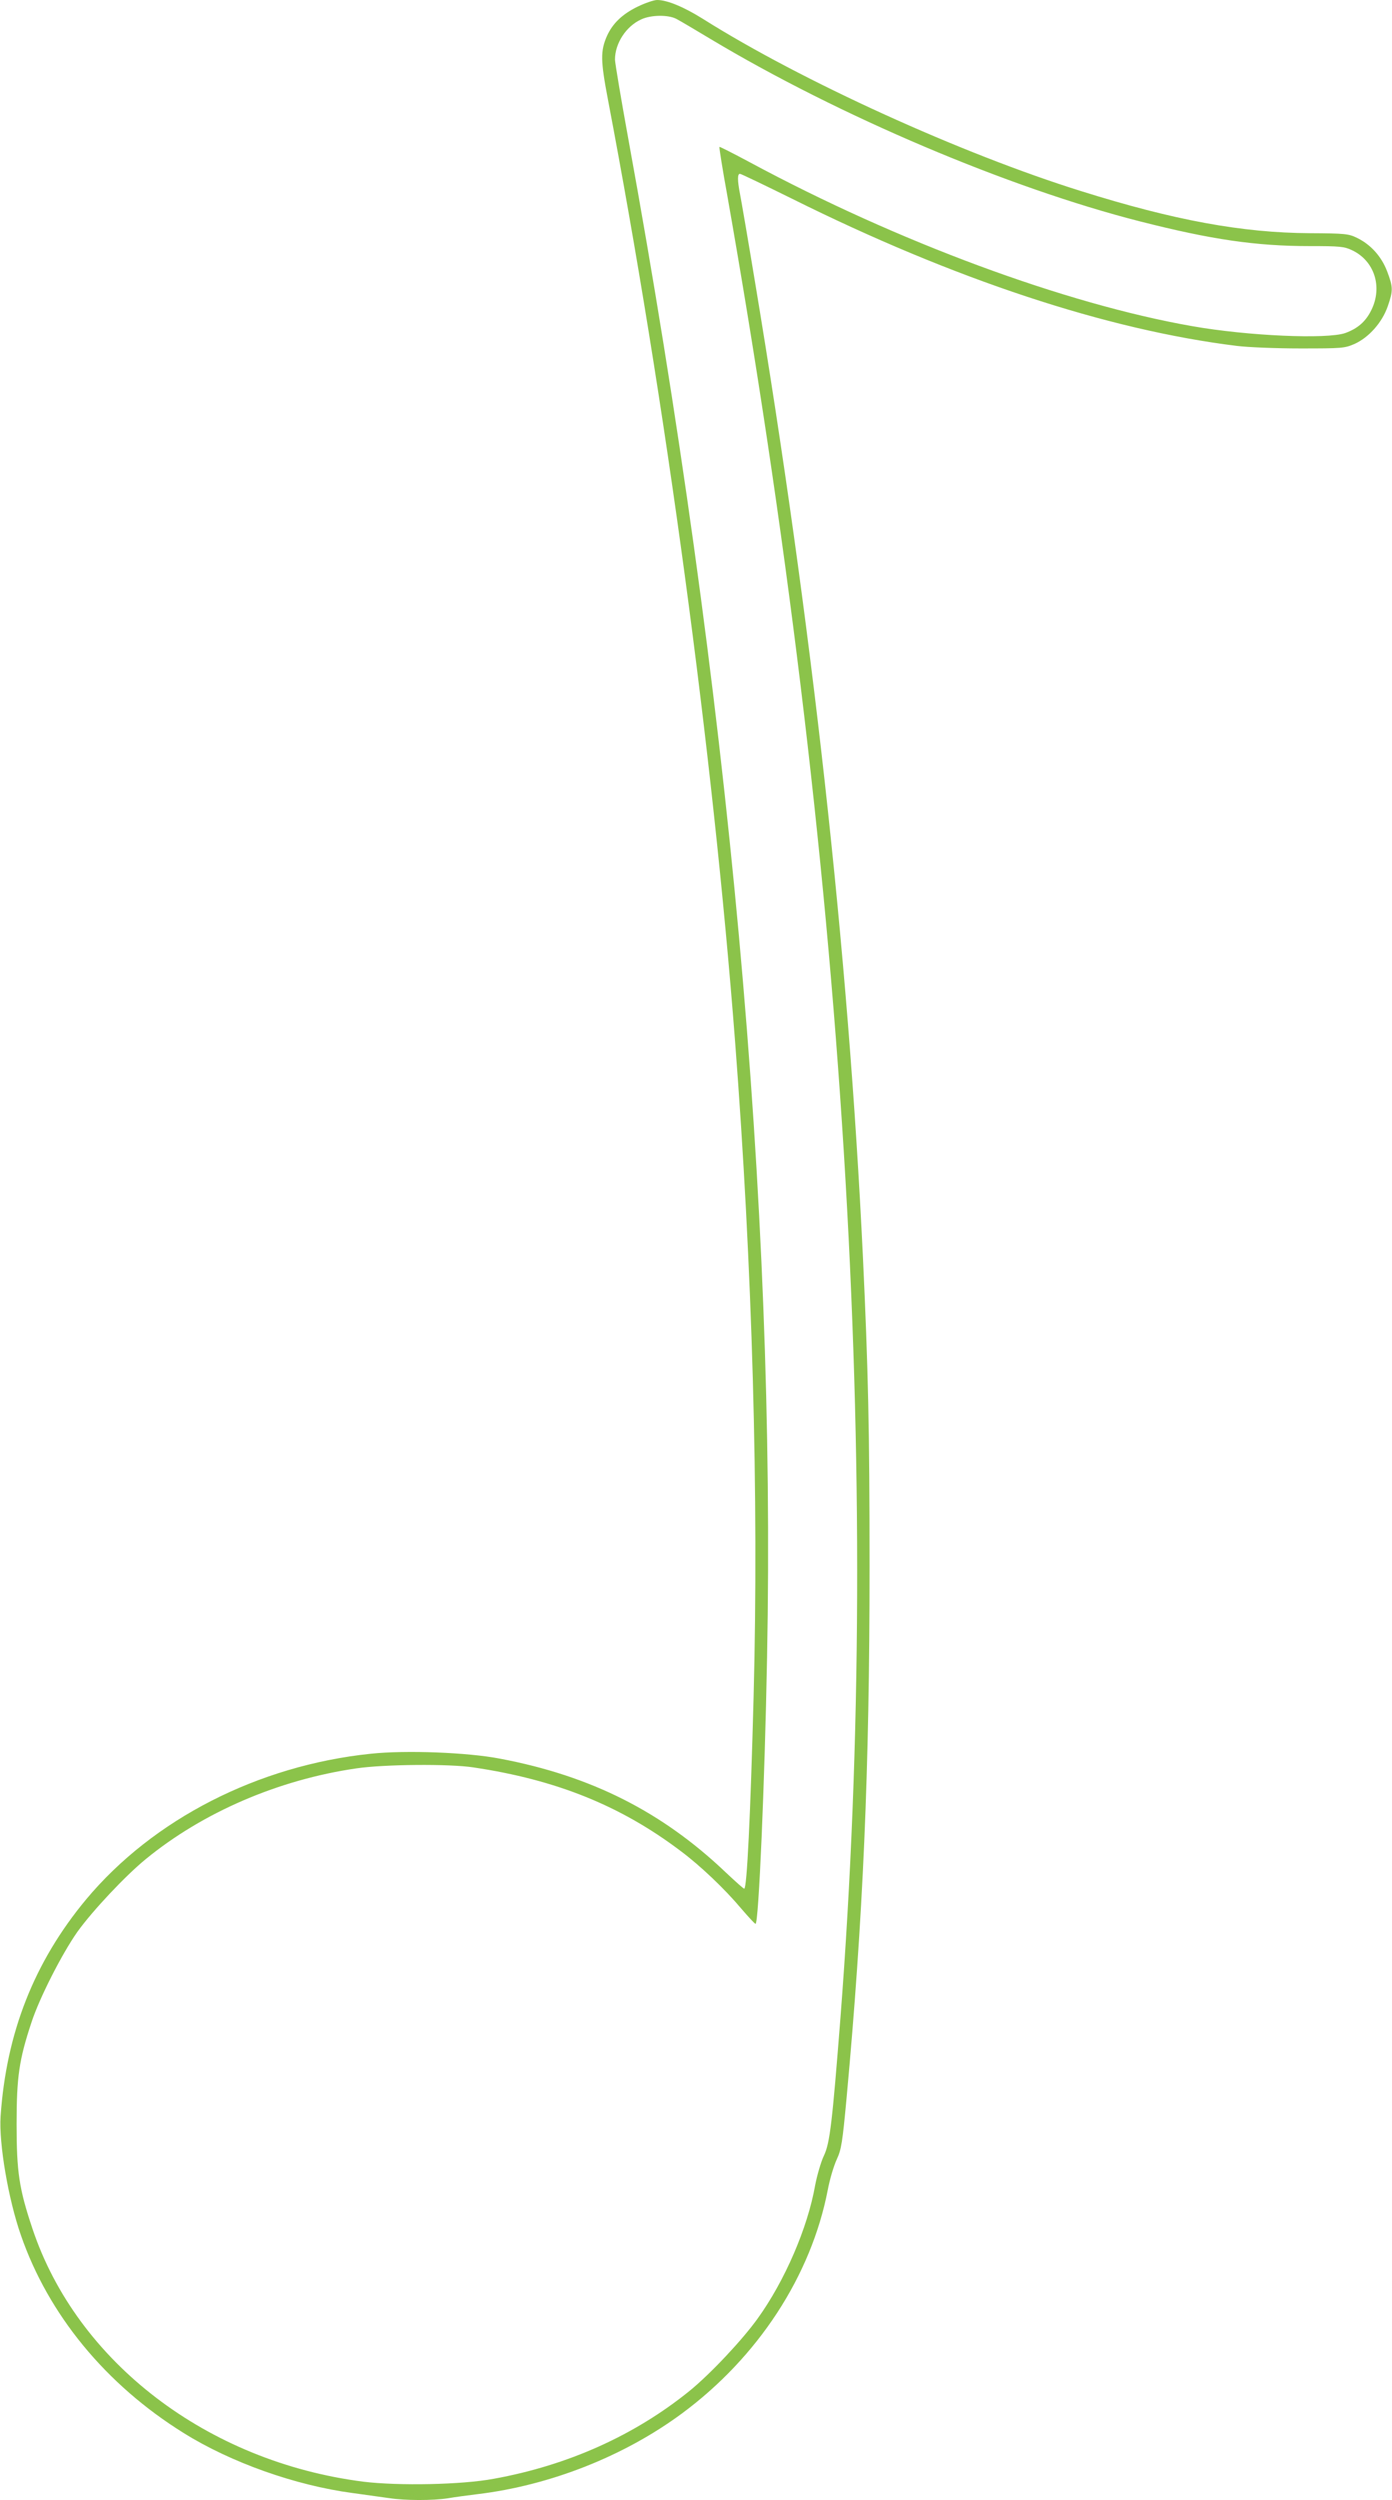
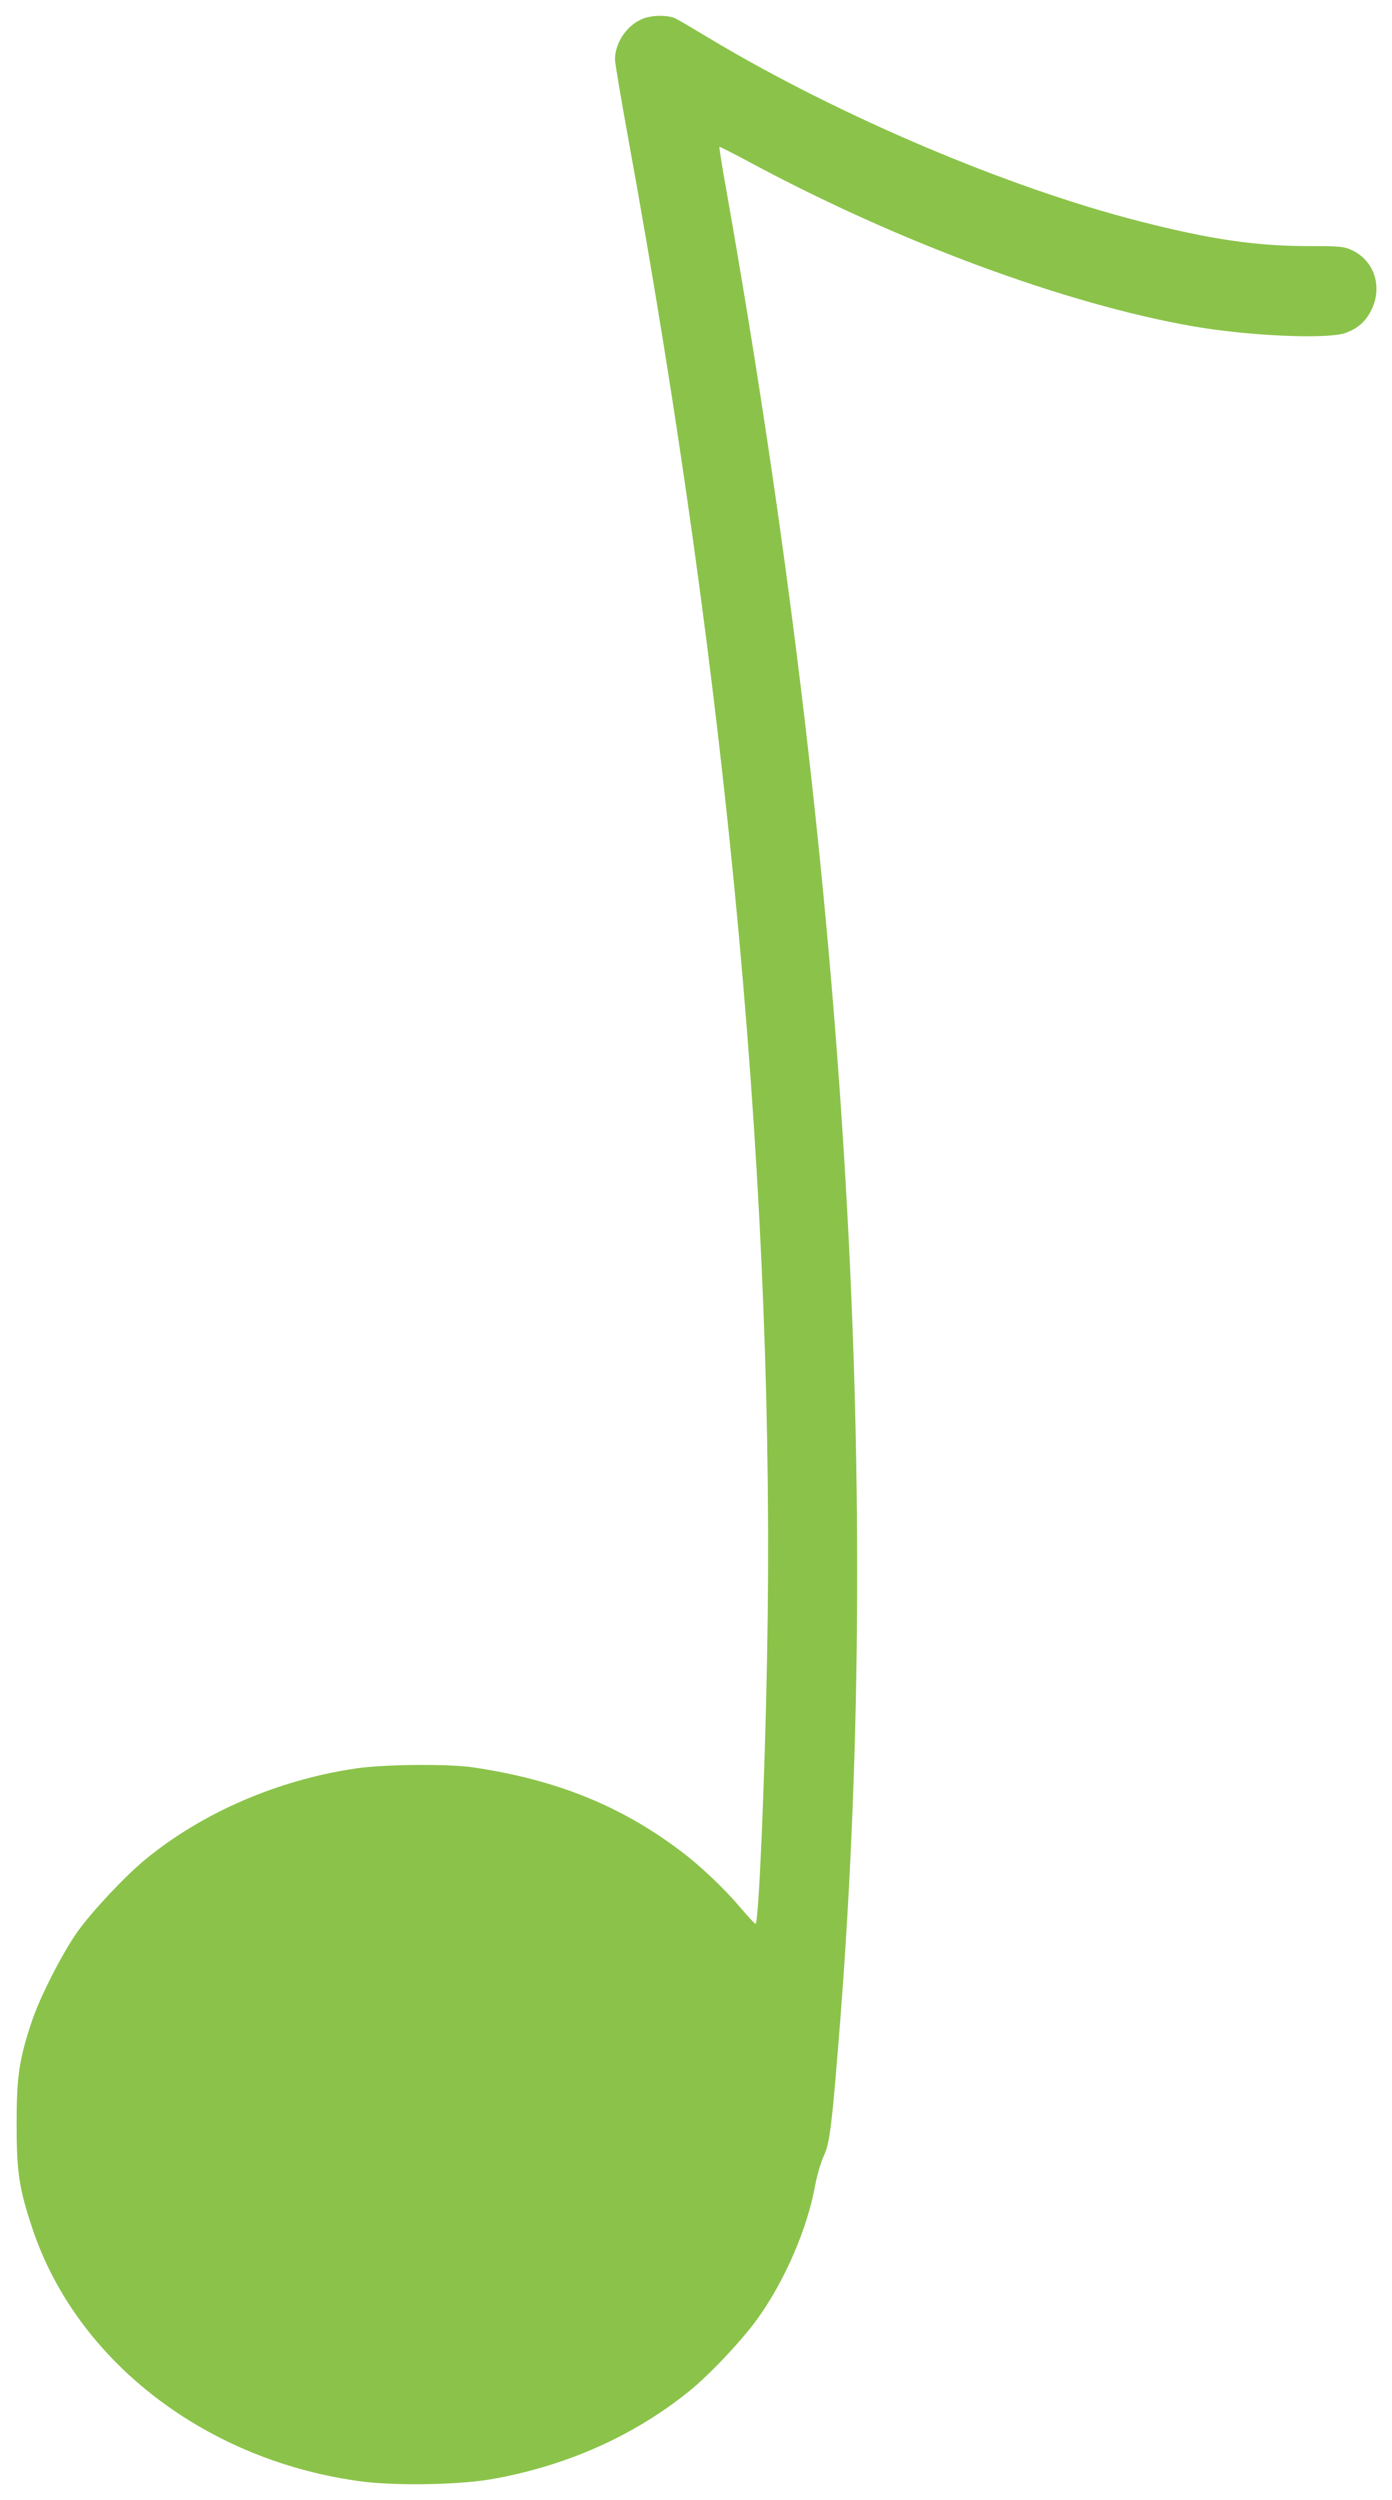
<svg xmlns="http://www.w3.org/2000/svg" version="1.0" width="713pt" height="1280pt" viewBox="0 0 713 1280" preserveAspectRatio="xMidYMid meet">
  <g transform="translate(0,1280) scale(0.1,-0.1)" fill="#8bc34a" stroke="none">
-     <path d="M3264 12765 c-77 -38 -126 -85 -155 -149 -34 -77 -33 -127 5 -326 297 -1561 537 -3338 651 -4820 89 -1159 122 -2331 95 -3360 -16 -603 -34 -980 -48 -980 -4 0 -45 37 -92 81 -328 313 -693 497 -1160 585 -166 32 -481 44 -661 25 -577 -60 -1115 -335 -1458 -746 -266 -320 -409 -683 -438 -1111 -9 -138 39 -422 104 -608 141 -407 435 -765 834 -1013 242 -151 572 -268 864 -307 66 -9 150 -21 187 -26 85 -13 223 -13 302 -1 34 6 102 15 151 21 374 45 753 195 1049 414 389 288 661 704 746 1144 10 54 31 124 46 156 24 52 29 87 50 311 85 925 118 1679 118 2725 0 703 -7 1008 -34 1585 -75 1571 -261 3242 -555 5005 -35 212 -69 409 -75 439 -13 68 -13 101 0 101 6 0 126 -58 268 -128 828 -412 1612 -671 2277 -753 55 -7 201 -13 325 -13 215 0 227 1 278 23 73 33 141 109 170 192 28 81 28 98 -3 180 -29 76 -84 137 -154 171 -43 21 -60 23 -241 24 -348 2 -696 66 -1174 216 -612 191 -1432 564 -1935 881 -99 62 -184 97 -235 97 -17 0 -63 -16 -102 -35z m199 -61 c18 -9 97 -56 177 -104 658 -394 1525 -762 2201 -934 366 -93 592 -126 869 -126 152 0 175 -2 215 -21 115 -54 158 -188 99 -307 -29 -59 -70 -94 -133 -117 -94 -33 -500 -15 -784 35 -650 114 -1508 431 -2266 839 -84 45 -155 81 -156 79 -2 -2 16 -116 41 -253 602 -3418 795 -6527 579 -9325 -42 -536 -54 -641 -84 -705 -16 -33 -36 -103 -46 -155 -38 -216 -155 -487 -293 -679 -80 -112 -245 -287 -351 -373 -281 -227 -621 -380 -1001 -449 -165 -31 -489 -37 -669 -15 -799 102 -1467 613 -1695 1296 -68 203 -81 289 -81 535 0 242 13 330 76 520 41 126 157 353 236 465 77 107 244 285 349 371 294 241 681 407 1079 465 142 21 477 24 600 5 424 -63 754 -196 1060 -427 101 -75 228 -196 311 -295 37 -43 70 -79 74 -79 16 0 47 720 59 1365 45 2329 -193 4933 -710 7770 -38 209 -69 394 -69 410 0 83 57 171 135 206 50 23 136 24 178 3z" />
+     <path d="M3264 12765 z m199 -61 c18 -9 97 -56 177 -104 658 -394 1525 -762 2201 -934 366 -93 592 -126 869 -126 152 0 175 -2 215 -21 115 -54 158 -188 99 -307 -29 -59 -70 -94 -133 -117 -94 -33 -500 -15 -784 35 -650 114 -1508 431 -2266 839 -84 45 -155 81 -156 79 -2 -2 16 -116 41 -253 602 -3418 795 -6527 579 -9325 -42 -536 -54 -641 -84 -705 -16 -33 -36 -103 -46 -155 -38 -216 -155 -487 -293 -679 -80 -112 -245 -287 -351 -373 -281 -227 -621 -380 -1001 -449 -165 -31 -489 -37 -669 -15 -799 102 -1467 613 -1695 1296 -68 203 -81 289 -81 535 0 242 13 330 76 520 41 126 157 353 236 465 77 107 244 285 349 371 294 241 681 407 1079 465 142 21 477 24 600 5 424 -63 754 -196 1060 -427 101 -75 228 -196 311 -295 37 -43 70 -79 74 -79 16 0 47 720 59 1365 45 2329 -193 4933 -710 7770 -38 209 -69 394 -69 410 0 83 57 171 135 206 50 23 136 24 178 3z" />
  </g>
</svg>